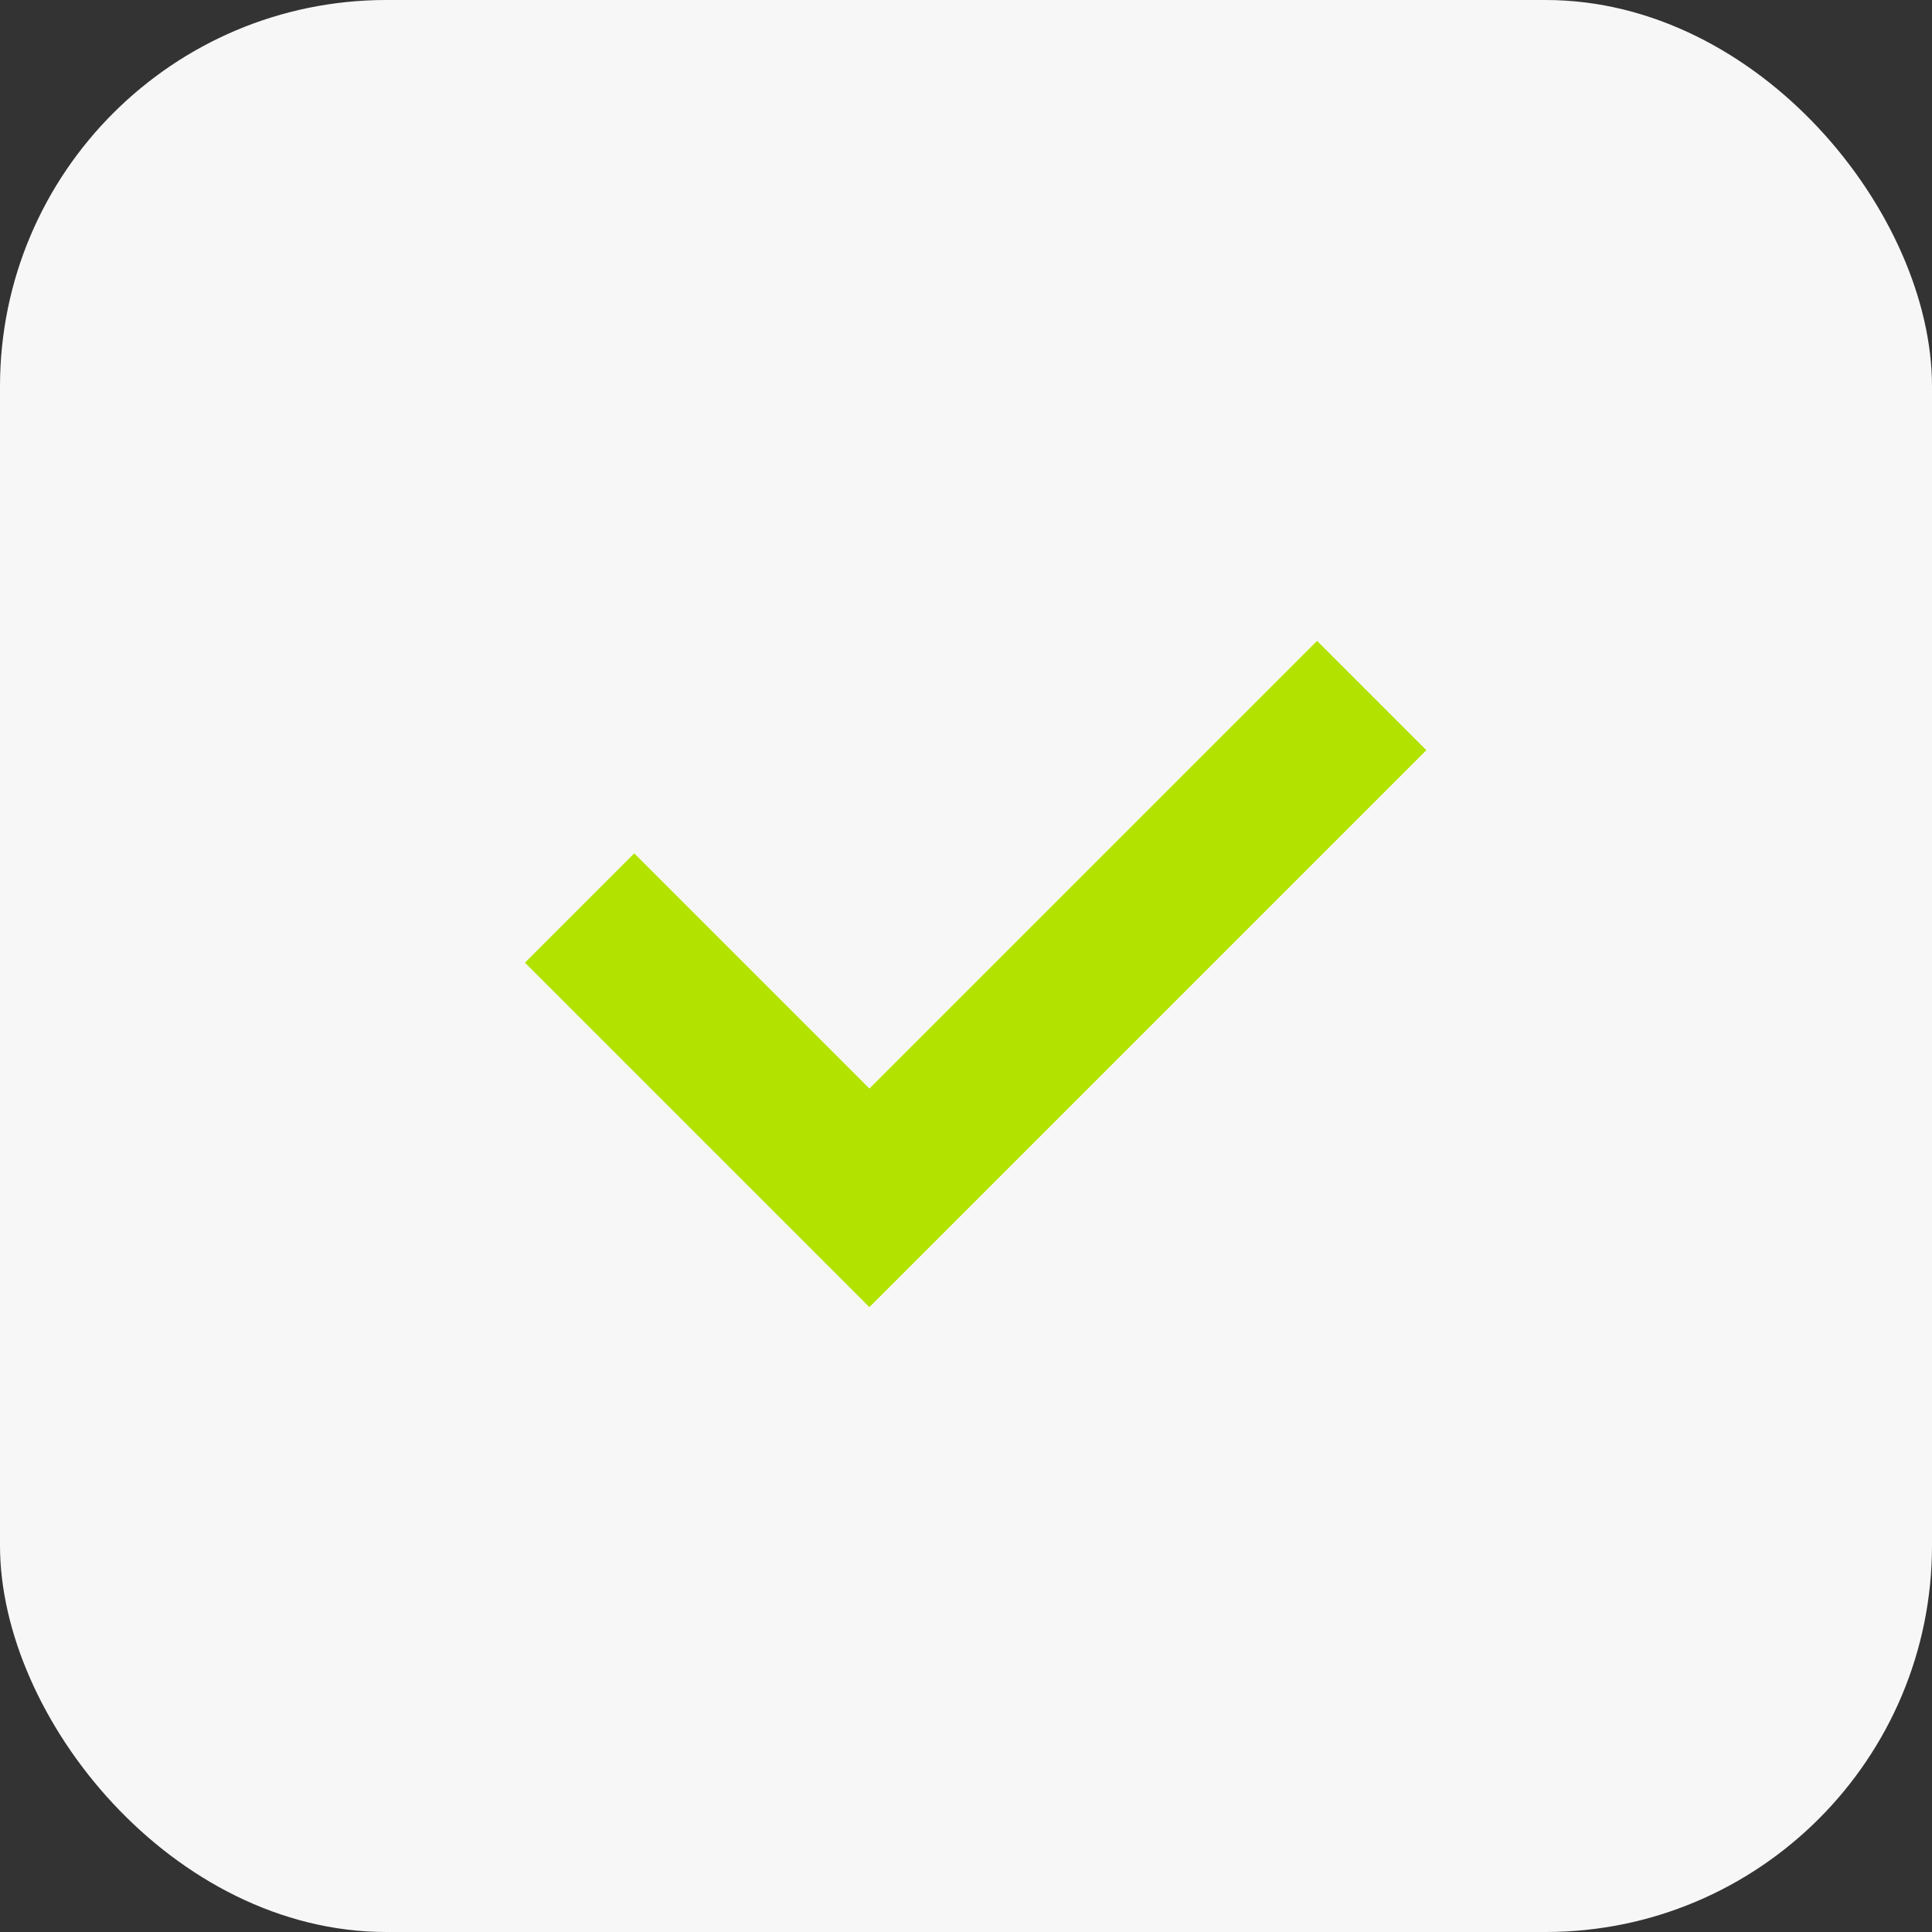
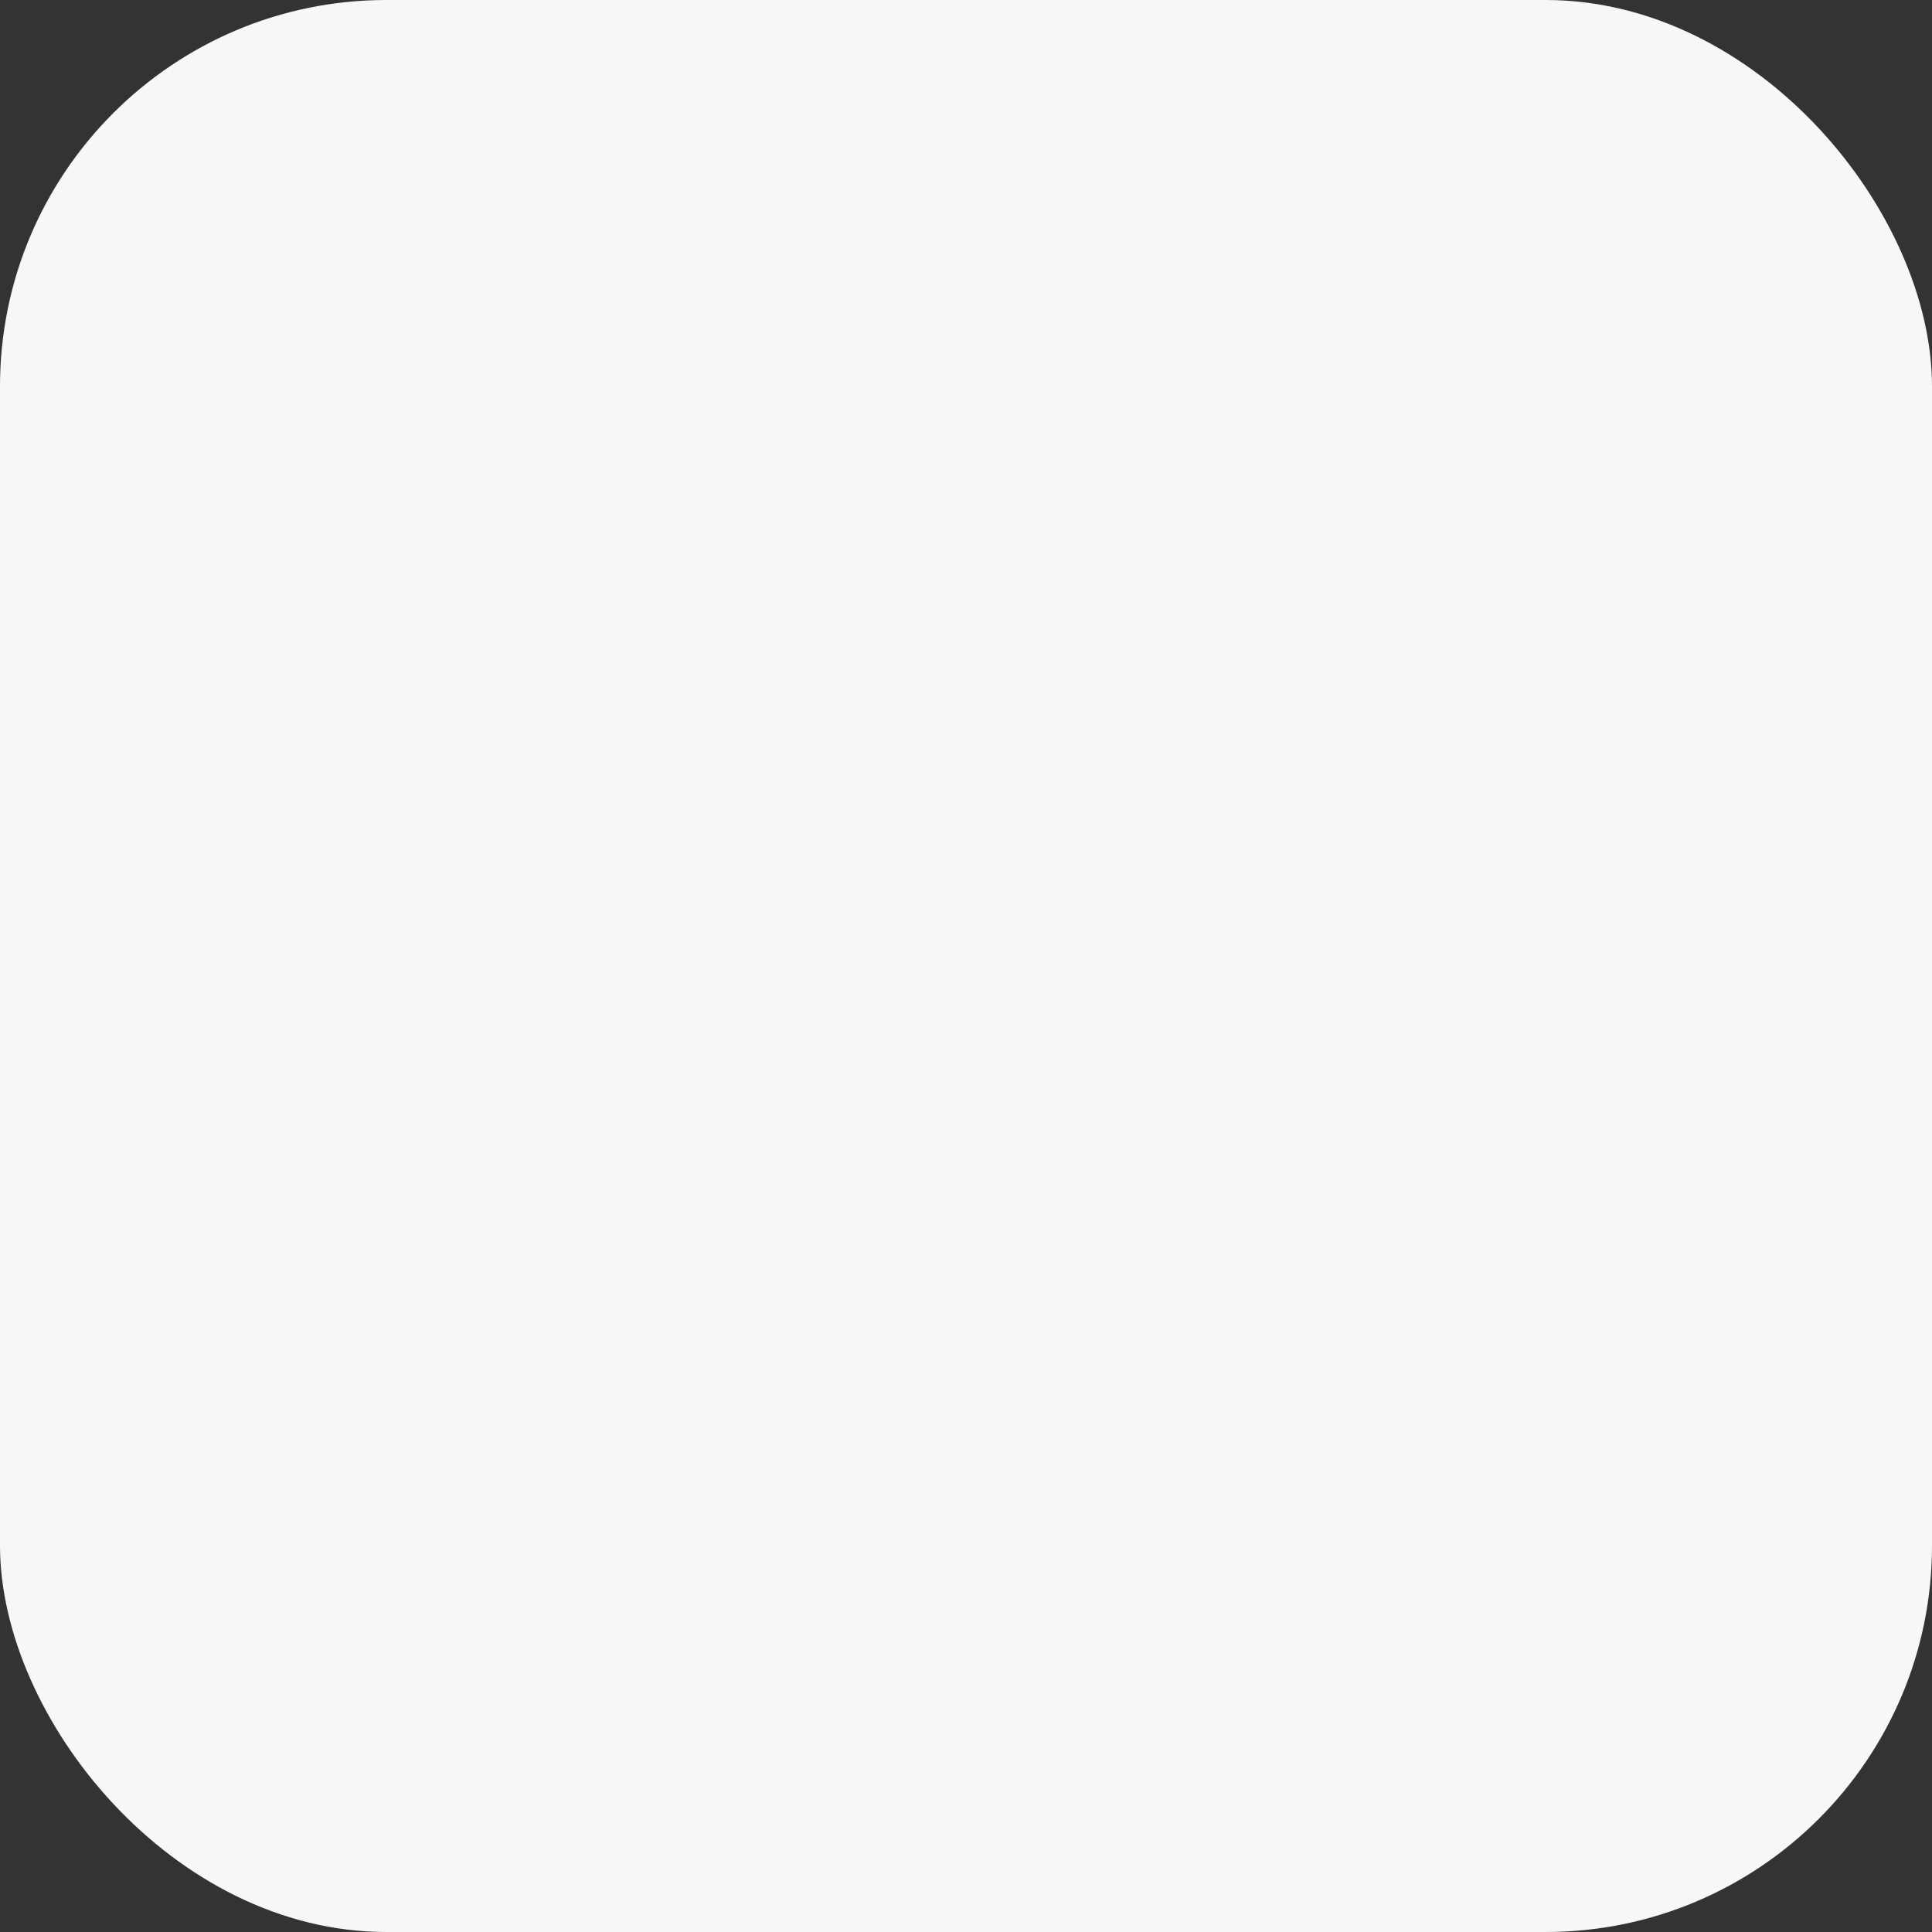
<svg xmlns="http://www.w3.org/2000/svg" width="50" height="50" viewBox="0 0 50 50" fill="none">
  <rect x="0" y="0" width="50" height="50" fill="#333333" stroke="none" />
  <rect width="50" height="50" rx="10" fill="#F7F7F7" />
-   <path d="M15 23.5L22.5 31L35.5 18" stroke="#B2E300" stroke-width="4" />
</svg>